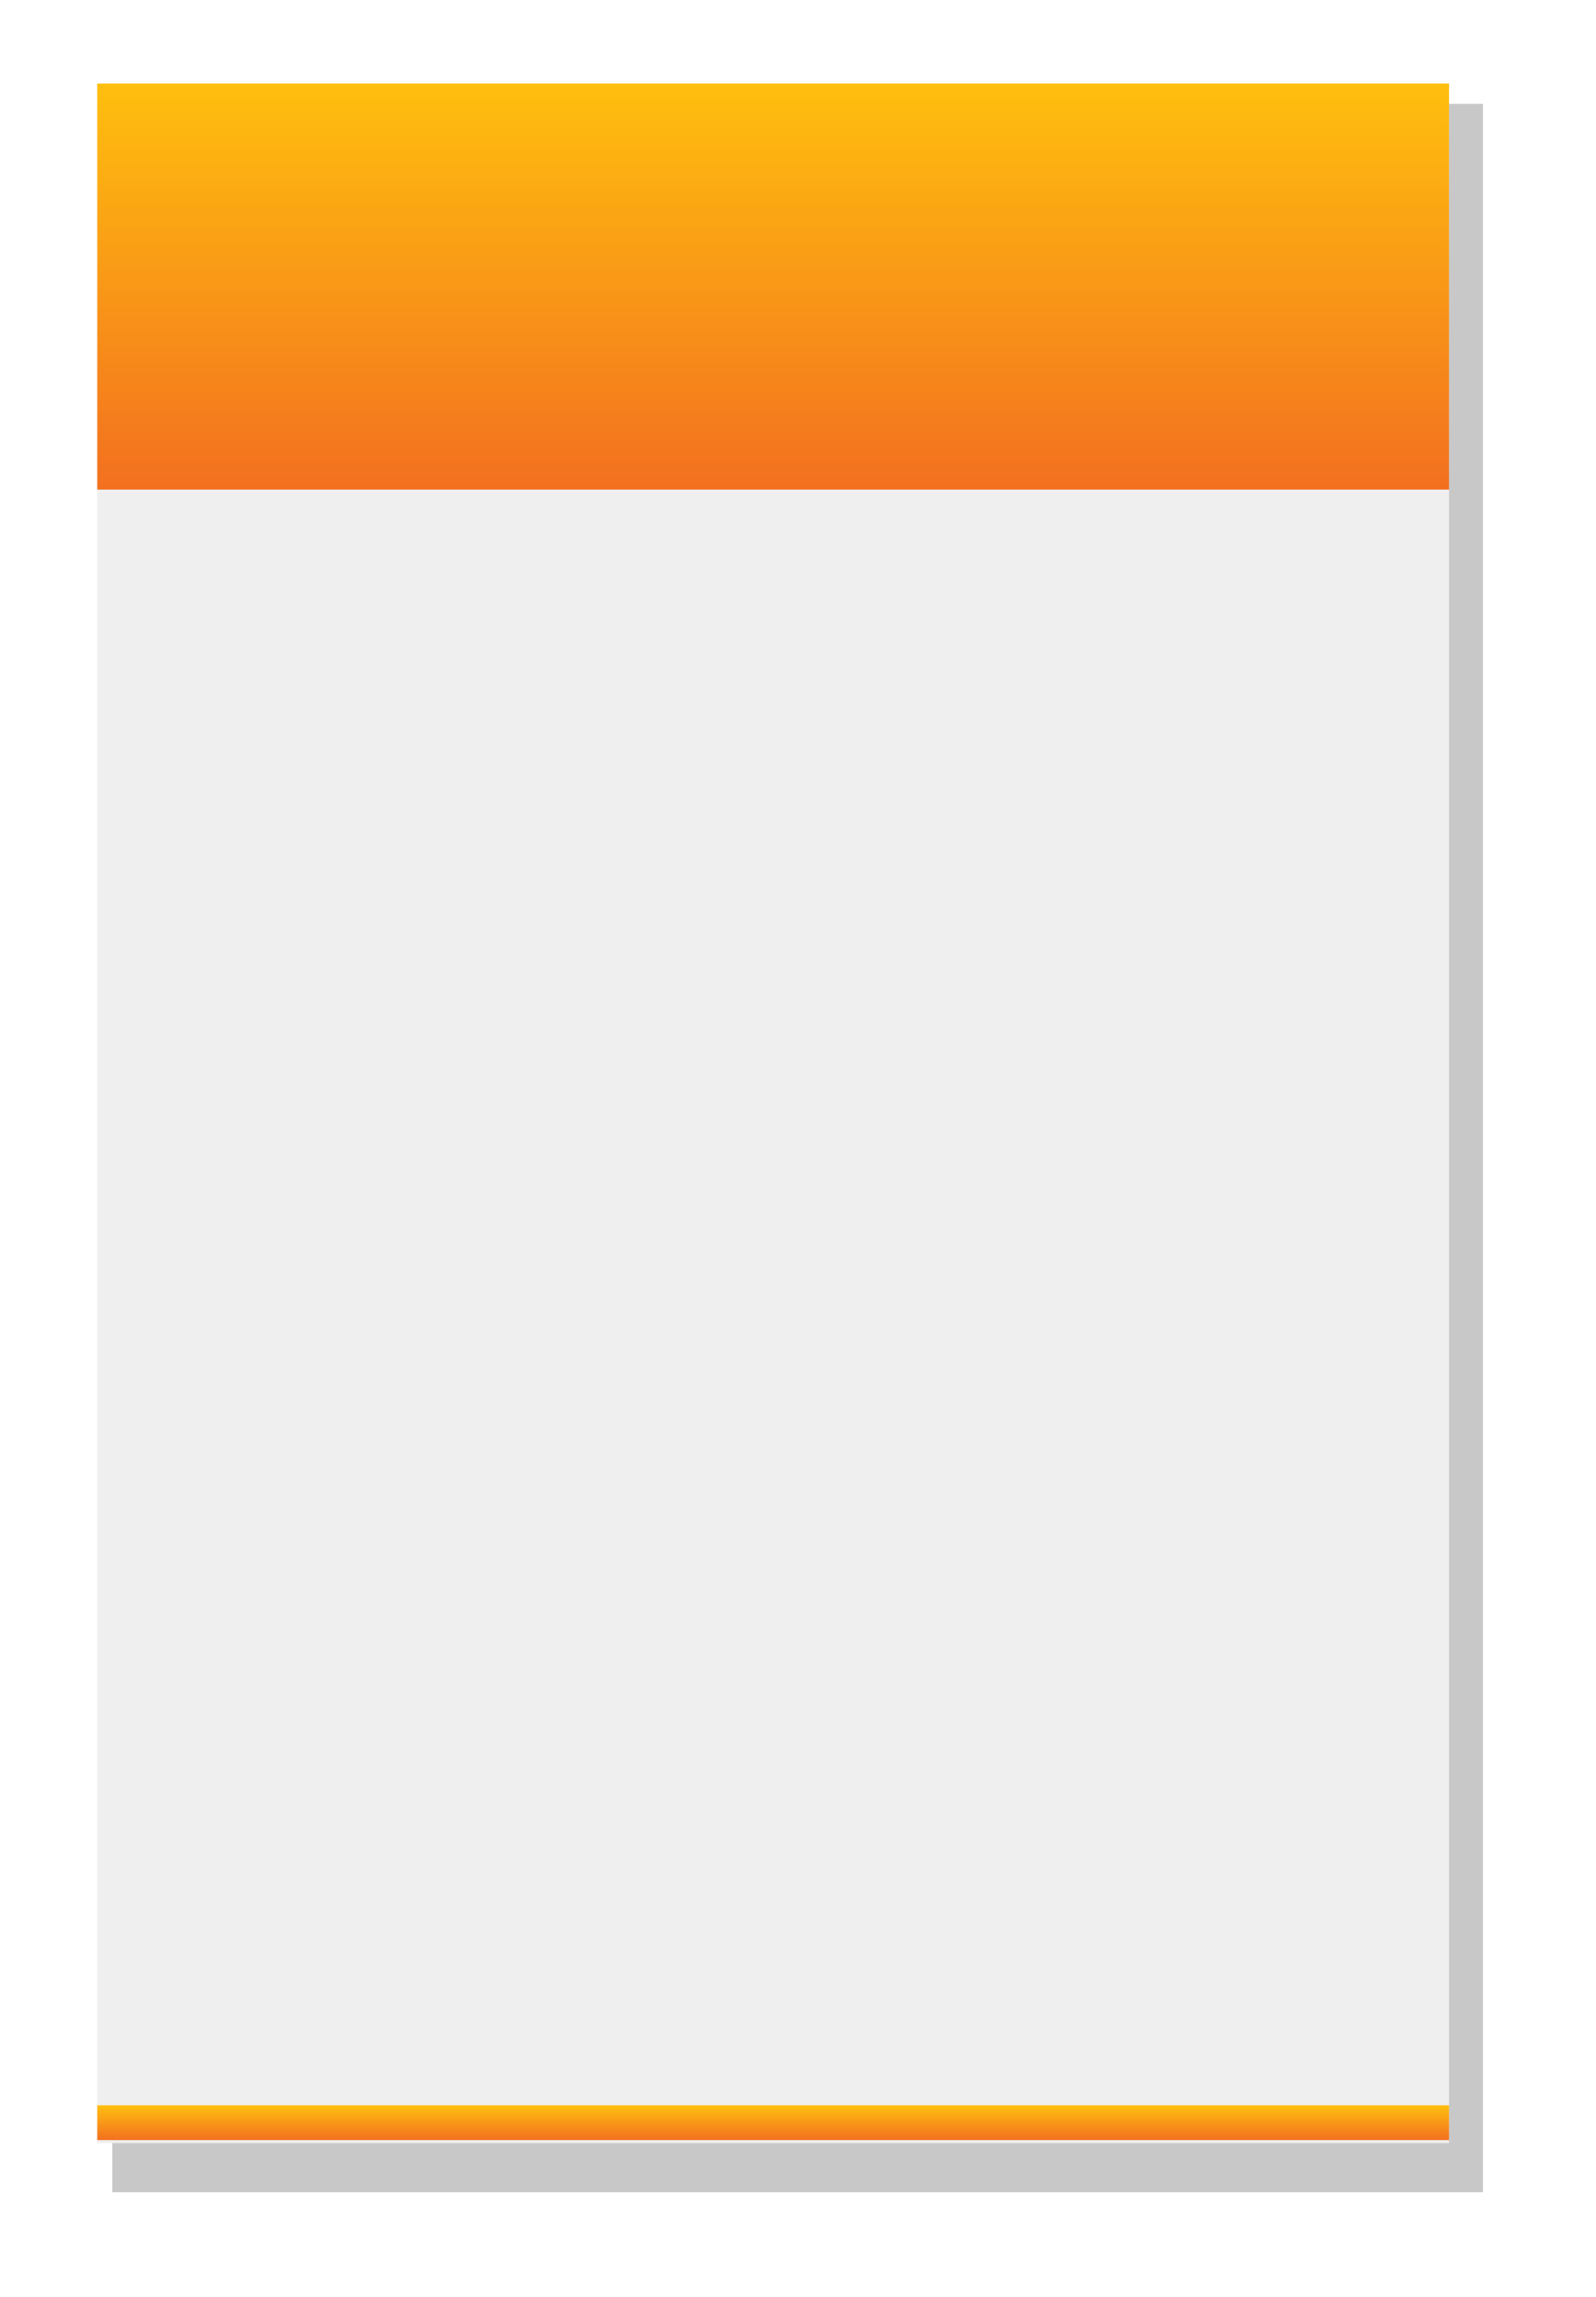
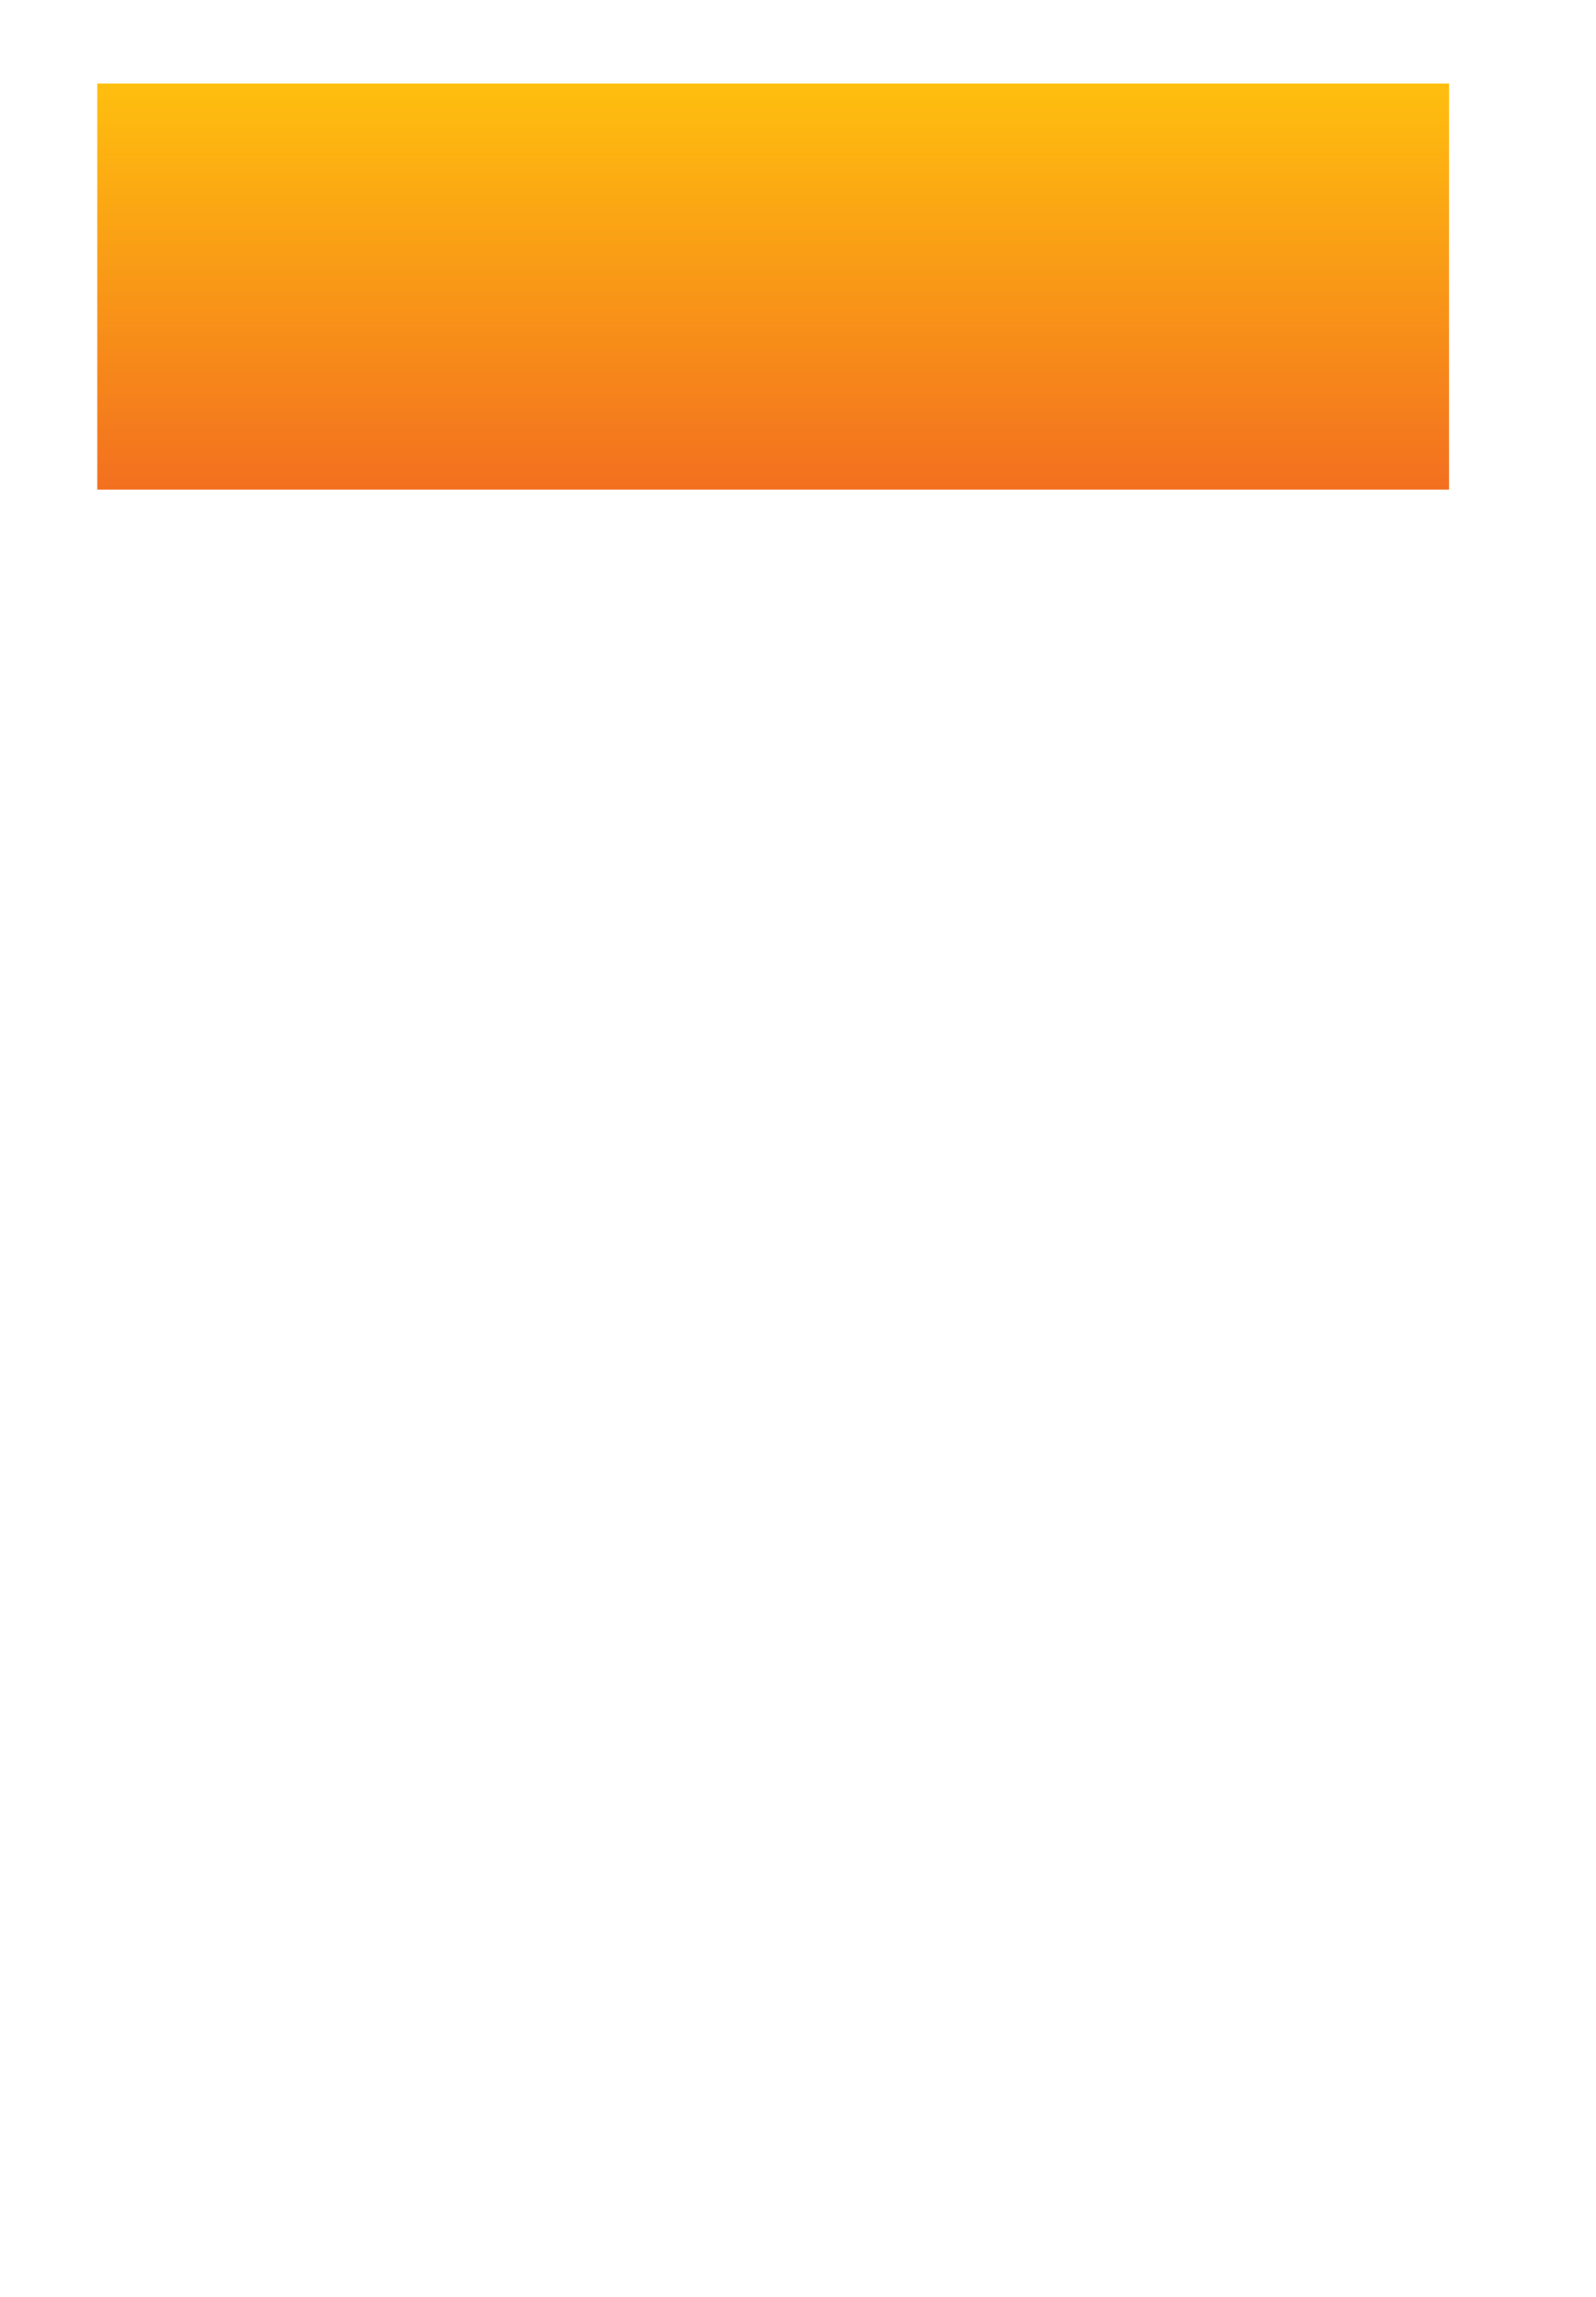
<svg xmlns="http://www.w3.org/2000/svg" xmlns:xlink="http://www.w3.org/1999/xlink" enable-background="new 0 0 179.992 259.058" height="259.058" viewBox="0 0 179.992 259.058" width="179.992">
  <filter id="a" color-interpolation-filters="sRGB" height="1.04" width="1.061" x="-.03" y="-.02">
    <feGaussianBlur stdDeviation="1.924" />
  </filter>
  <linearGradient id="b">
    <stop offset="0" stop-color="#ffc10e" />
    <stop offset="1" stop-color="#f16422" />
  </linearGradient>
  <linearGradient id="c" gradientUnits="userSpaceOnUse" x1="87.195" x2="87.195" xlink:href="#b" y1="8.312" y2="61.939" />
  <linearGradient id="d" gradientUnits="userSpaceOnUse" x1="87.195" x2="87.195" xlink:href="#b" y1="237.33" y2="241.925" />
-   <path d="m13.257 10.915h152.447v232.27h-152.447z" fill="#c8c8c8" filter="url(#a)" transform="matrix(1.014 0 0 1.014 -.78 .639)" />
-   <path d="m10.97 9.416h152.448v232.27h-152.448z" fill="#efefef" />
  <path d="m10.97 9.416h152.448v45.799h-152.448z" fill="url(#c)" />
-   <path d="m10.97 237.424h152.448v3.925h-152.448z" fill="url(#d)" />
</svg>